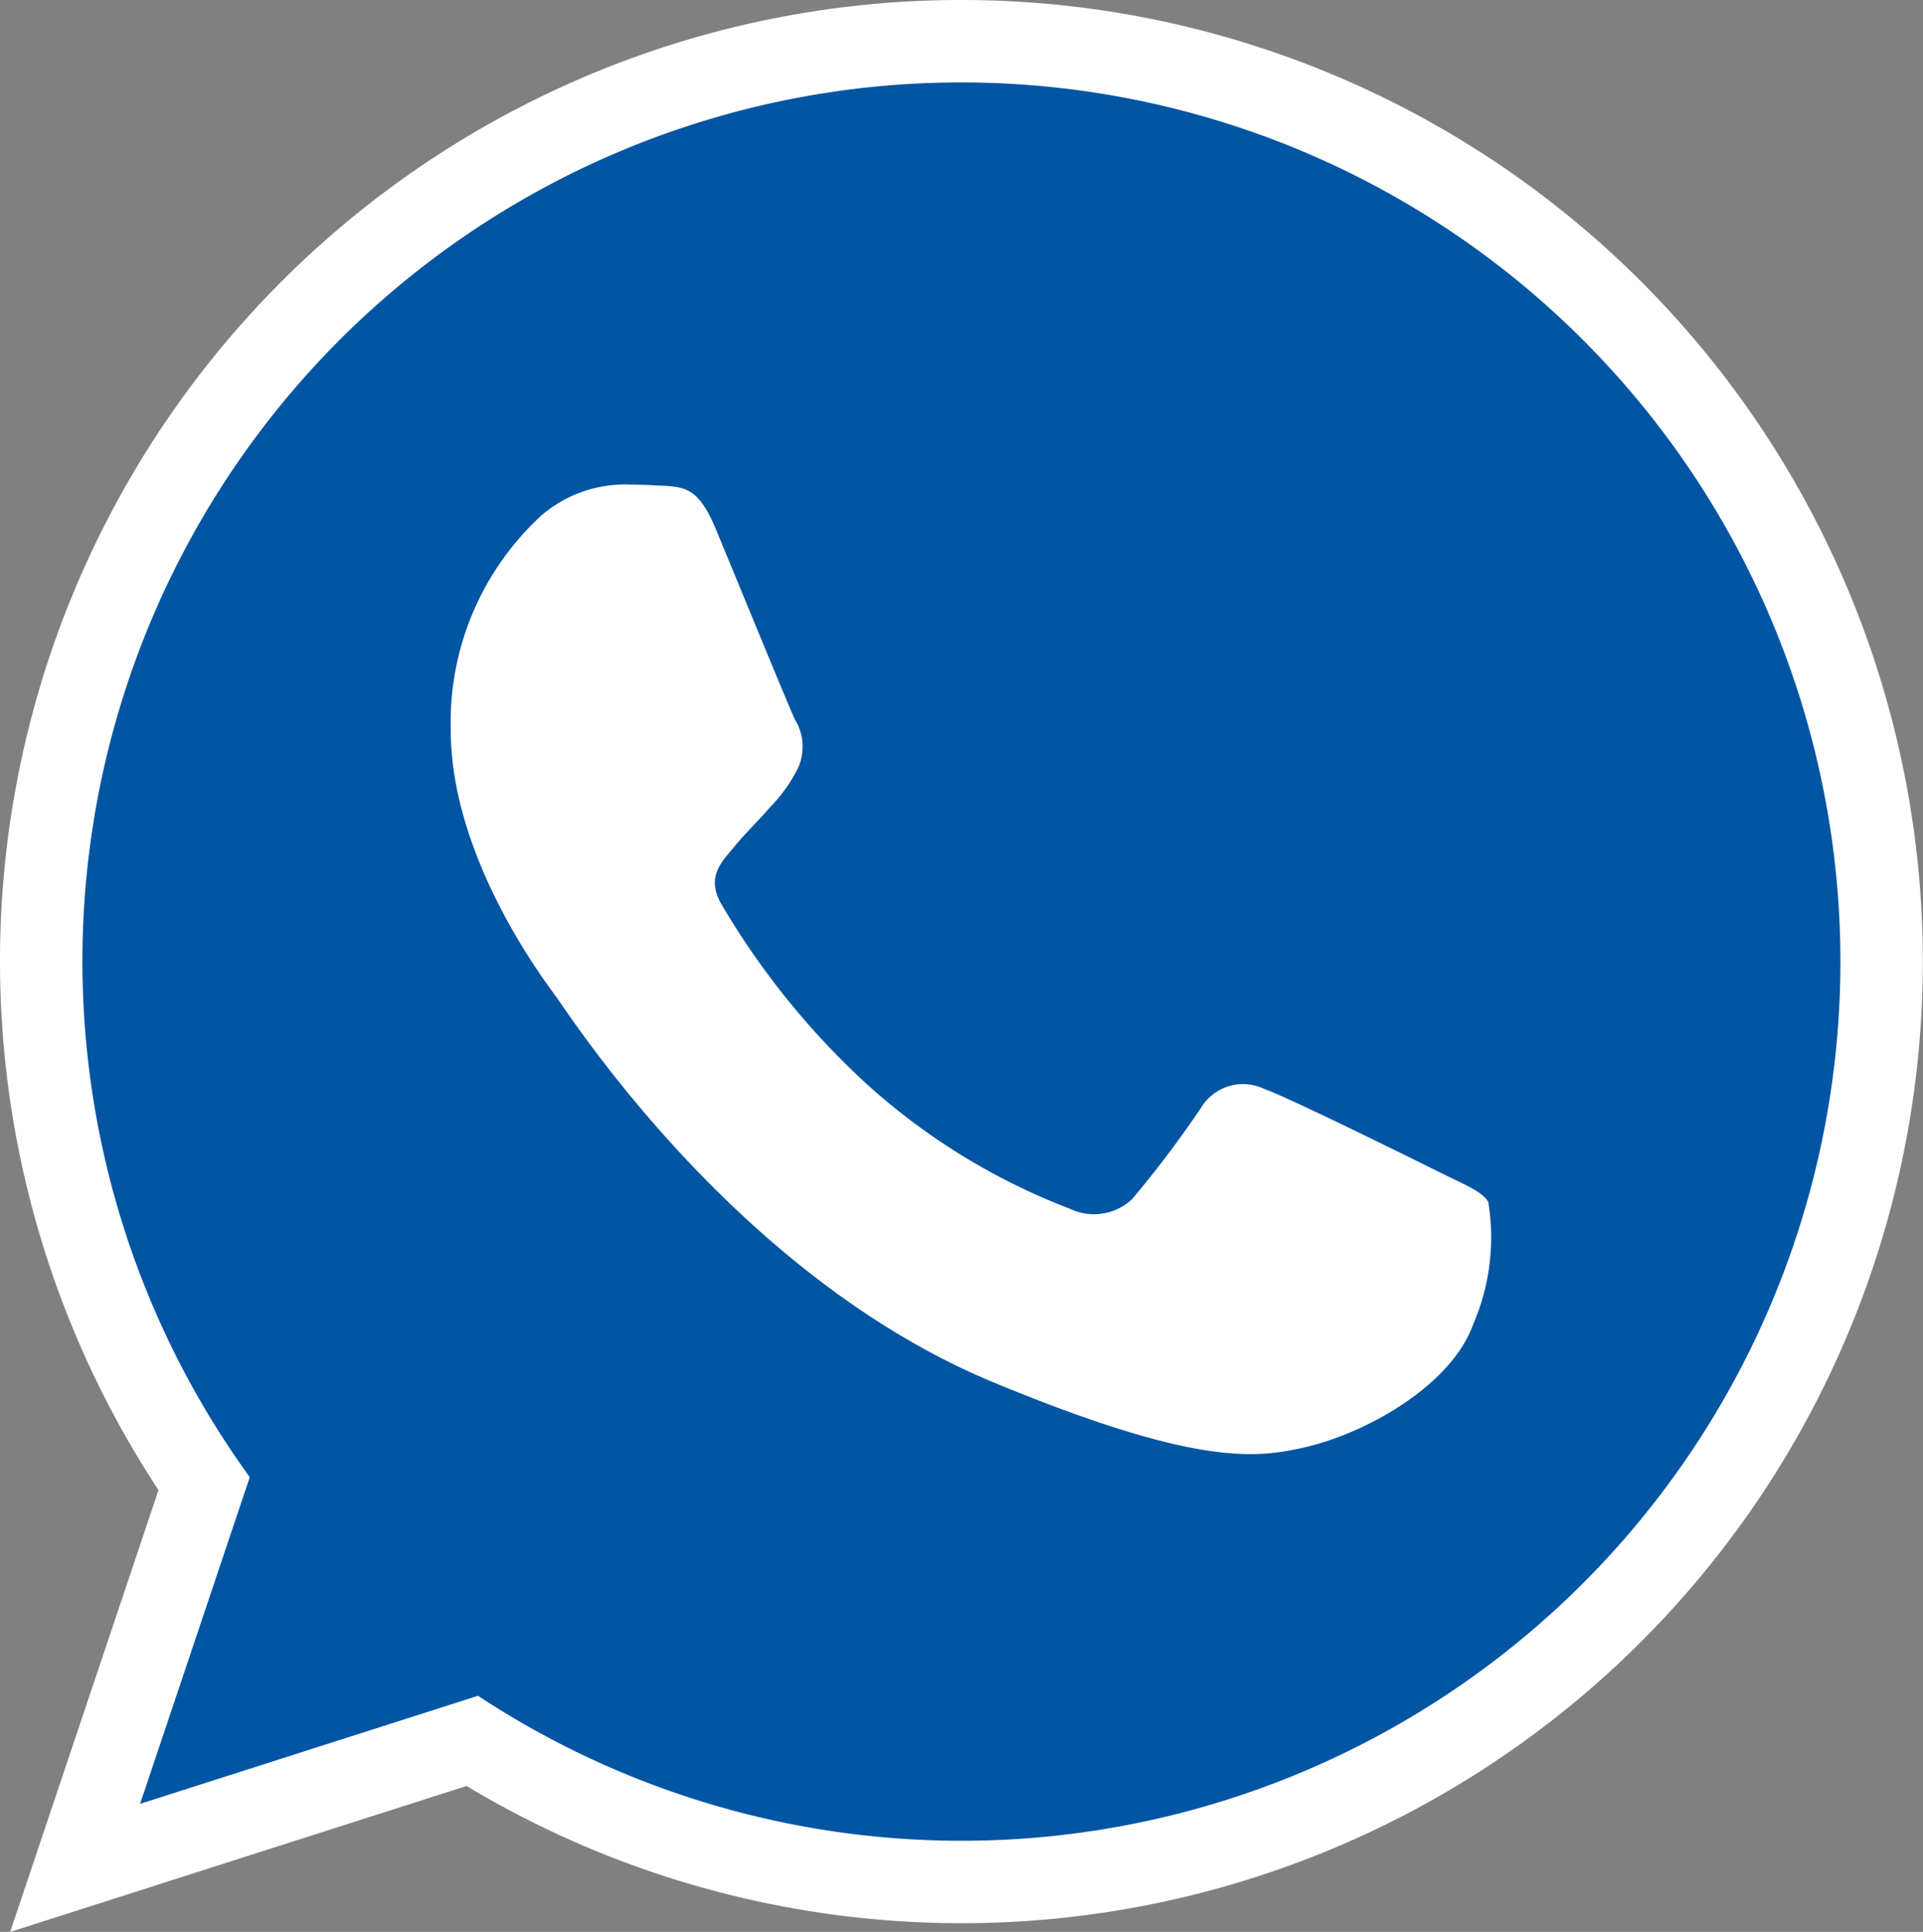
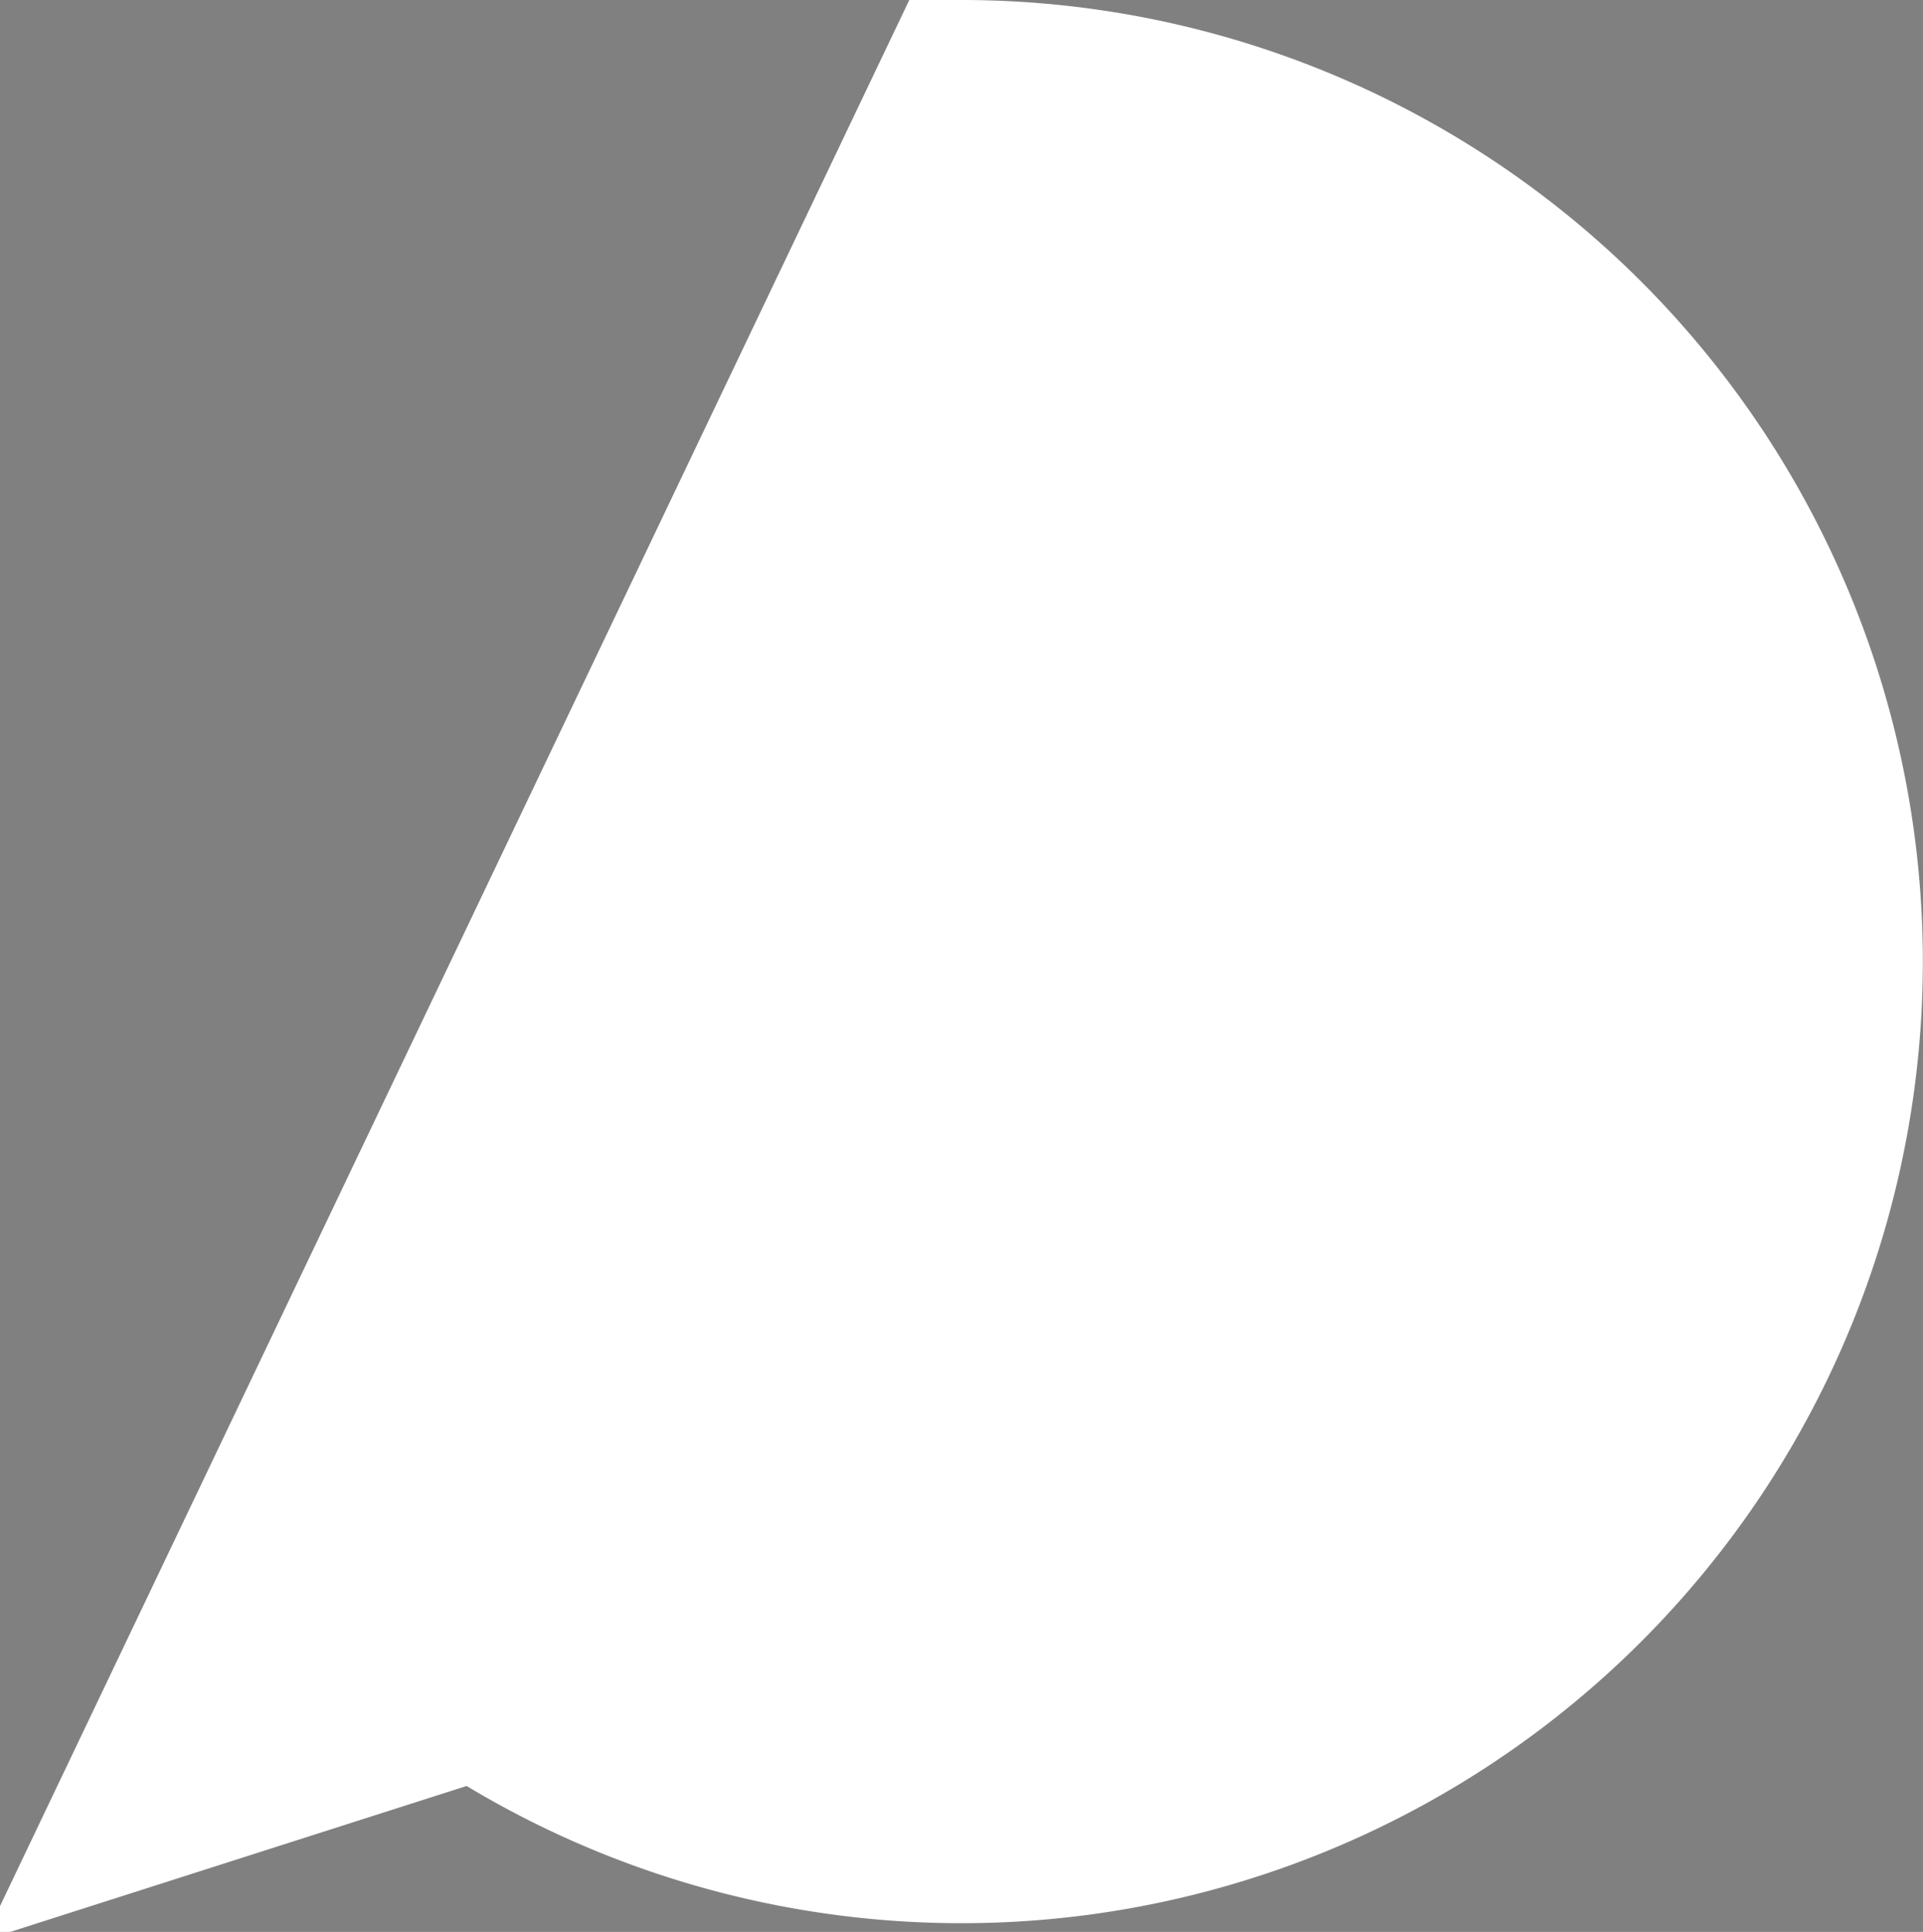
<svg xmlns="http://www.w3.org/2000/svg" width="70" height="70.305" viewBox="0 0 70 70.305">
  <rect x="0" y="0" width="70" height="70.305" fill="#808080" stroke="none" />
  <g id="icon-whatsapp" transform="translate(-12036.5 151.5)">
    <g id="Gruppe_880" data-name="Gruppe 880" transform="translate(12039.5 -148.5)">
-       <path id="Pfad_359" data-name="Pfad 359" d="M32.008,0h-.016a31.98,31.98,0,0,0-25.9,50.756L2.1,62.644l12.3-3.932A31.994,31.994,0,1,0,32.008,0Z" transform="translate(0 0)" fill="#fff" stroke="#fff" stroke-width="6" />
-       <path id="Pfad_358" data-name="Pfad 358" d="M32.008,0h-.016a31.98,31.98,0,0,0-25.9,50.756L2.1,62.644l12.3-3.932A31.994,31.994,0,1,0,32.008,0Zm18.62,45.188c-.772,2.18-3.836,3.988-6.28,4.516-1.672.356-3.856.64-11.208-2.408-9.4-3.9-15.46-13.452-15.932-14.072-.452-.62-3.8-5.06-3.8-9.652a10.216,10.216,0,0,1,3.272-7.788,4.649,4.649,0,0,1,3.272-1.148c.4,0,.752.02,1.072.036.94.04,1.412.1,2.032,1.58.772,1.86,2.652,6.452,2.876,6.924a1.9,1.9,0,0,1,.136,1.732,5.53,5.53,0,0,1-1.036,1.468c-.472.544-.92.96-1.392,1.544-.432.508-.92,1.052-.376,1.992a28.4,28.4,0,0,0,5.192,6.452,23.526,23.526,0,0,0,7.5,4.628,2.023,2.023,0,0,0,2.256-.356,38.718,38.718,0,0,0,2.5-3.312,1.786,1.786,0,0,1,2.3-.7c.864.3,5.436,2.56,6.376,3.028s1.56.7,1.788,1.092A7.969,7.969,0,0,1,50.628,45.188Z" transform="translate(0 0)" fill="#0255a3" />
+       <path id="Pfad_359" data-name="Pfad 359" d="M32.008,0h-.016L2.1,62.644l12.3-3.932A31.994,31.994,0,1,0,32.008,0Z" transform="translate(0 0)" fill="#fff" stroke="#fff" stroke-width="6" />
    </g>
  </g>
</svg>